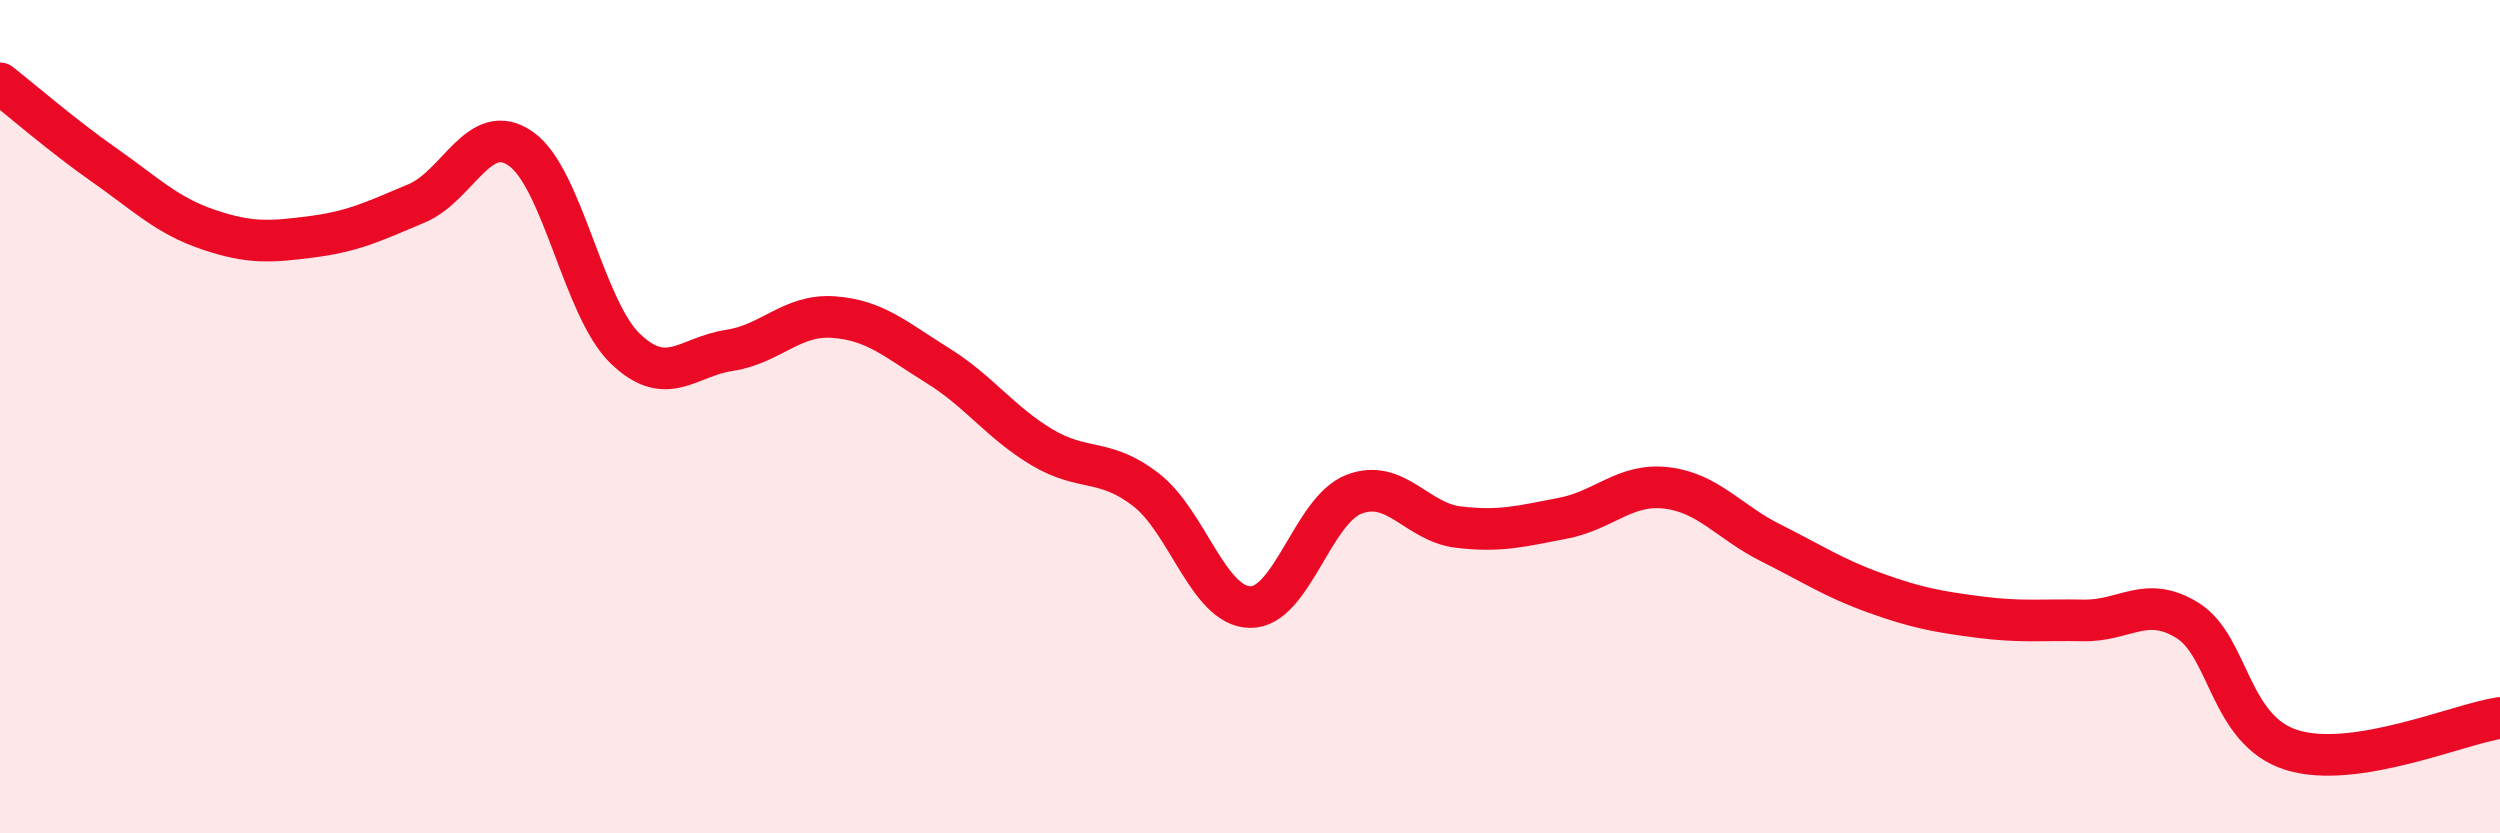
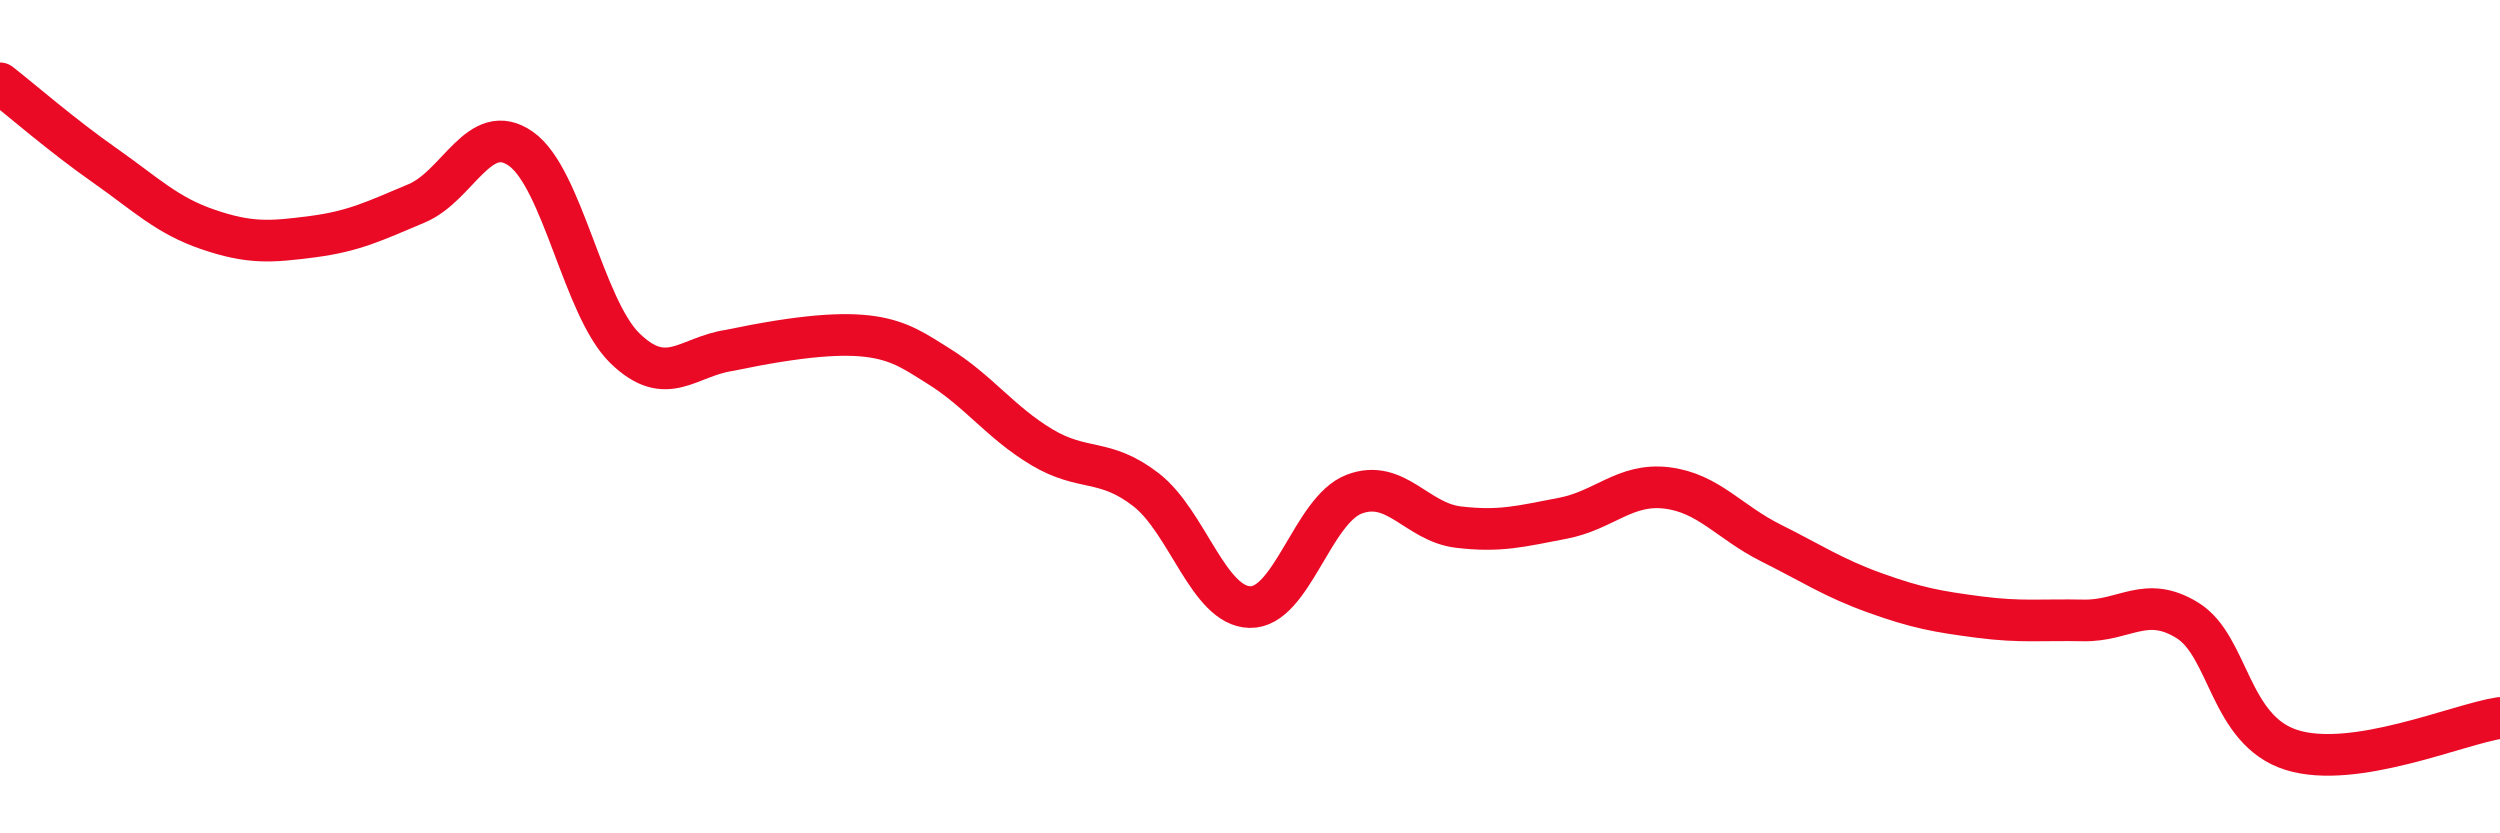
<svg xmlns="http://www.w3.org/2000/svg" width="60" height="20" viewBox="0 0 60 20">
-   <path d="M 0,2 C 0.5,2.39 1.5,3.26 2.5,3.96 C 3.5,4.66 4,5.17 5,5.51 C 6,5.85 6.5,5.81 7.5,5.68 C 8.5,5.55 9,5.3 10,4.88 C 11,4.46 11.5,2.87 12.5,3.57 C 13.5,4.27 14,7.39 15,8.36 C 16,9.33 16.5,8.56 17.5,8.41 C 18.5,8.26 19,7.54 20,7.61 C 21,7.68 21.5,8.15 22.5,8.77 C 23.5,9.39 24,10.13 25,10.73 C 26,11.33 26.5,10.98 27.5,11.75 C 28.5,12.52 29,14.55 30,14.57 C 31,14.59 31.5,12.24 32.5,11.86 C 33.5,11.48 34,12.53 35,12.65 C 36,12.77 36.5,12.63 37.5,12.44 C 38.5,12.25 39,11.59 40,11.71 C 41,11.83 41.5,12.53 42.5,13.03 C 43.5,13.53 44,13.87 45,14.23 C 46,14.59 46.5,14.68 47.5,14.81 C 48.5,14.94 49,14.87 50,14.89 C 51,14.91 51.5,14.27 52.5,14.89 C 53.5,15.51 53.5,17.53 55,18 C 56.5,18.47 59,17.38 60,17.23L60 20L0 20Z" fill="#EB0A25" opacity="0.1" stroke-linecap="round" stroke-linejoin="round" />
-   <path d="M 0,2 C 0.5,2.39 1.5,3.26 2.5,3.96 C 3.5,4.66 4,5.17 5,5.51 C 6,5.85 6.5,5.81 7.5,5.68 C 8.5,5.55 9,5.3 10,4.88 C 11,4.46 11.5,2.87 12.5,3.57 C 13.5,4.27 14,7.39 15,8.36 C 16,9.33 16.5,8.56 17.5,8.41 C 18.5,8.26 19,7.54 20,7.61 C 21,7.68 21.5,8.15 22.5,8.77 C 23.5,9.39 24,10.13 25,10.73 C 26,11.33 26.5,10.98 27.5,11.75 C 28.5,12.52 29,14.55 30,14.57 C 31,14.59 31.5,12.24 32.5,11.86 C 33.5,11.48 34,12.53 35,12.65 C 36,12.77 36.5,12.63 37.5,12.44 C 38.5,12.25 39,11.59 40,11.71 C 41,11.83 41.5,12.53 42.5,13.03 C 43.5,13.53 44,13.87 45,14.23 C 46,14.59 46.5,14.68 47.5,14.81 C 48.5,14.94 49,14.87 50,14.89 C 51,14.91 51.5,14.27 52.5,14.89 C 53.5,15.51 53.5,17.53 55,18 C 56.5,18.47 59,17.38 60,17.23" stroke="#EB0A25" stroke-width="1" fill="none" stroke-linecap="round" stroke-linejoin="round" />
+   <path d="M 0,2 C 0.5,2.39 1.5,3.26 2.5,3.96 C 3.5,4.66 4,5.17 5,5.51 C 6,5.85 6.5,5.81 7.5,5.68 C 8.5,5.55 9,5.3 10,4.88 C 11,4.46 11.5,2.87 12.5,3.57 C 13.5,4.27 14,7.39 15,8.36 C 16,9.33 16.5,8.56 17.5,8.41 C 21,7.68 21.5,8.15 22.5,8.77 C 23.5,9.39 24,10.13 25,10.73 C 26,11.33 26.5,10.98 27.5,11.75 C 28.5,12.52 29,14.55 30,14.57 C 31,14.59 31.5,12.24 32.5,11.86 C 33.5,11.48 34,12.53 35,12.65 C 36,12.77 36.5,12.63 37.5,12.44 C 38.5,12.25 39,11.59 40,11.71 C 41,11.83 41.5,12.53 42.5,13.03 C 43.5,13.53 44,13.87 45,14.23 C 46,14.59 46.5,14.68 47.5,14.81 C 48.5,14.94 49,14.87 50,14.89 C 51,14.91 51.5,14.27 52.5,14.89 C 53.5,15.51 53.5,17.53 55,18 C 56.5,18.47 59,17.38 60,17.23" stroke="#EB0A25" stroke-width="1" fill="none" stroke-linecap="round" stroke-linejoin="round" />
</svg>